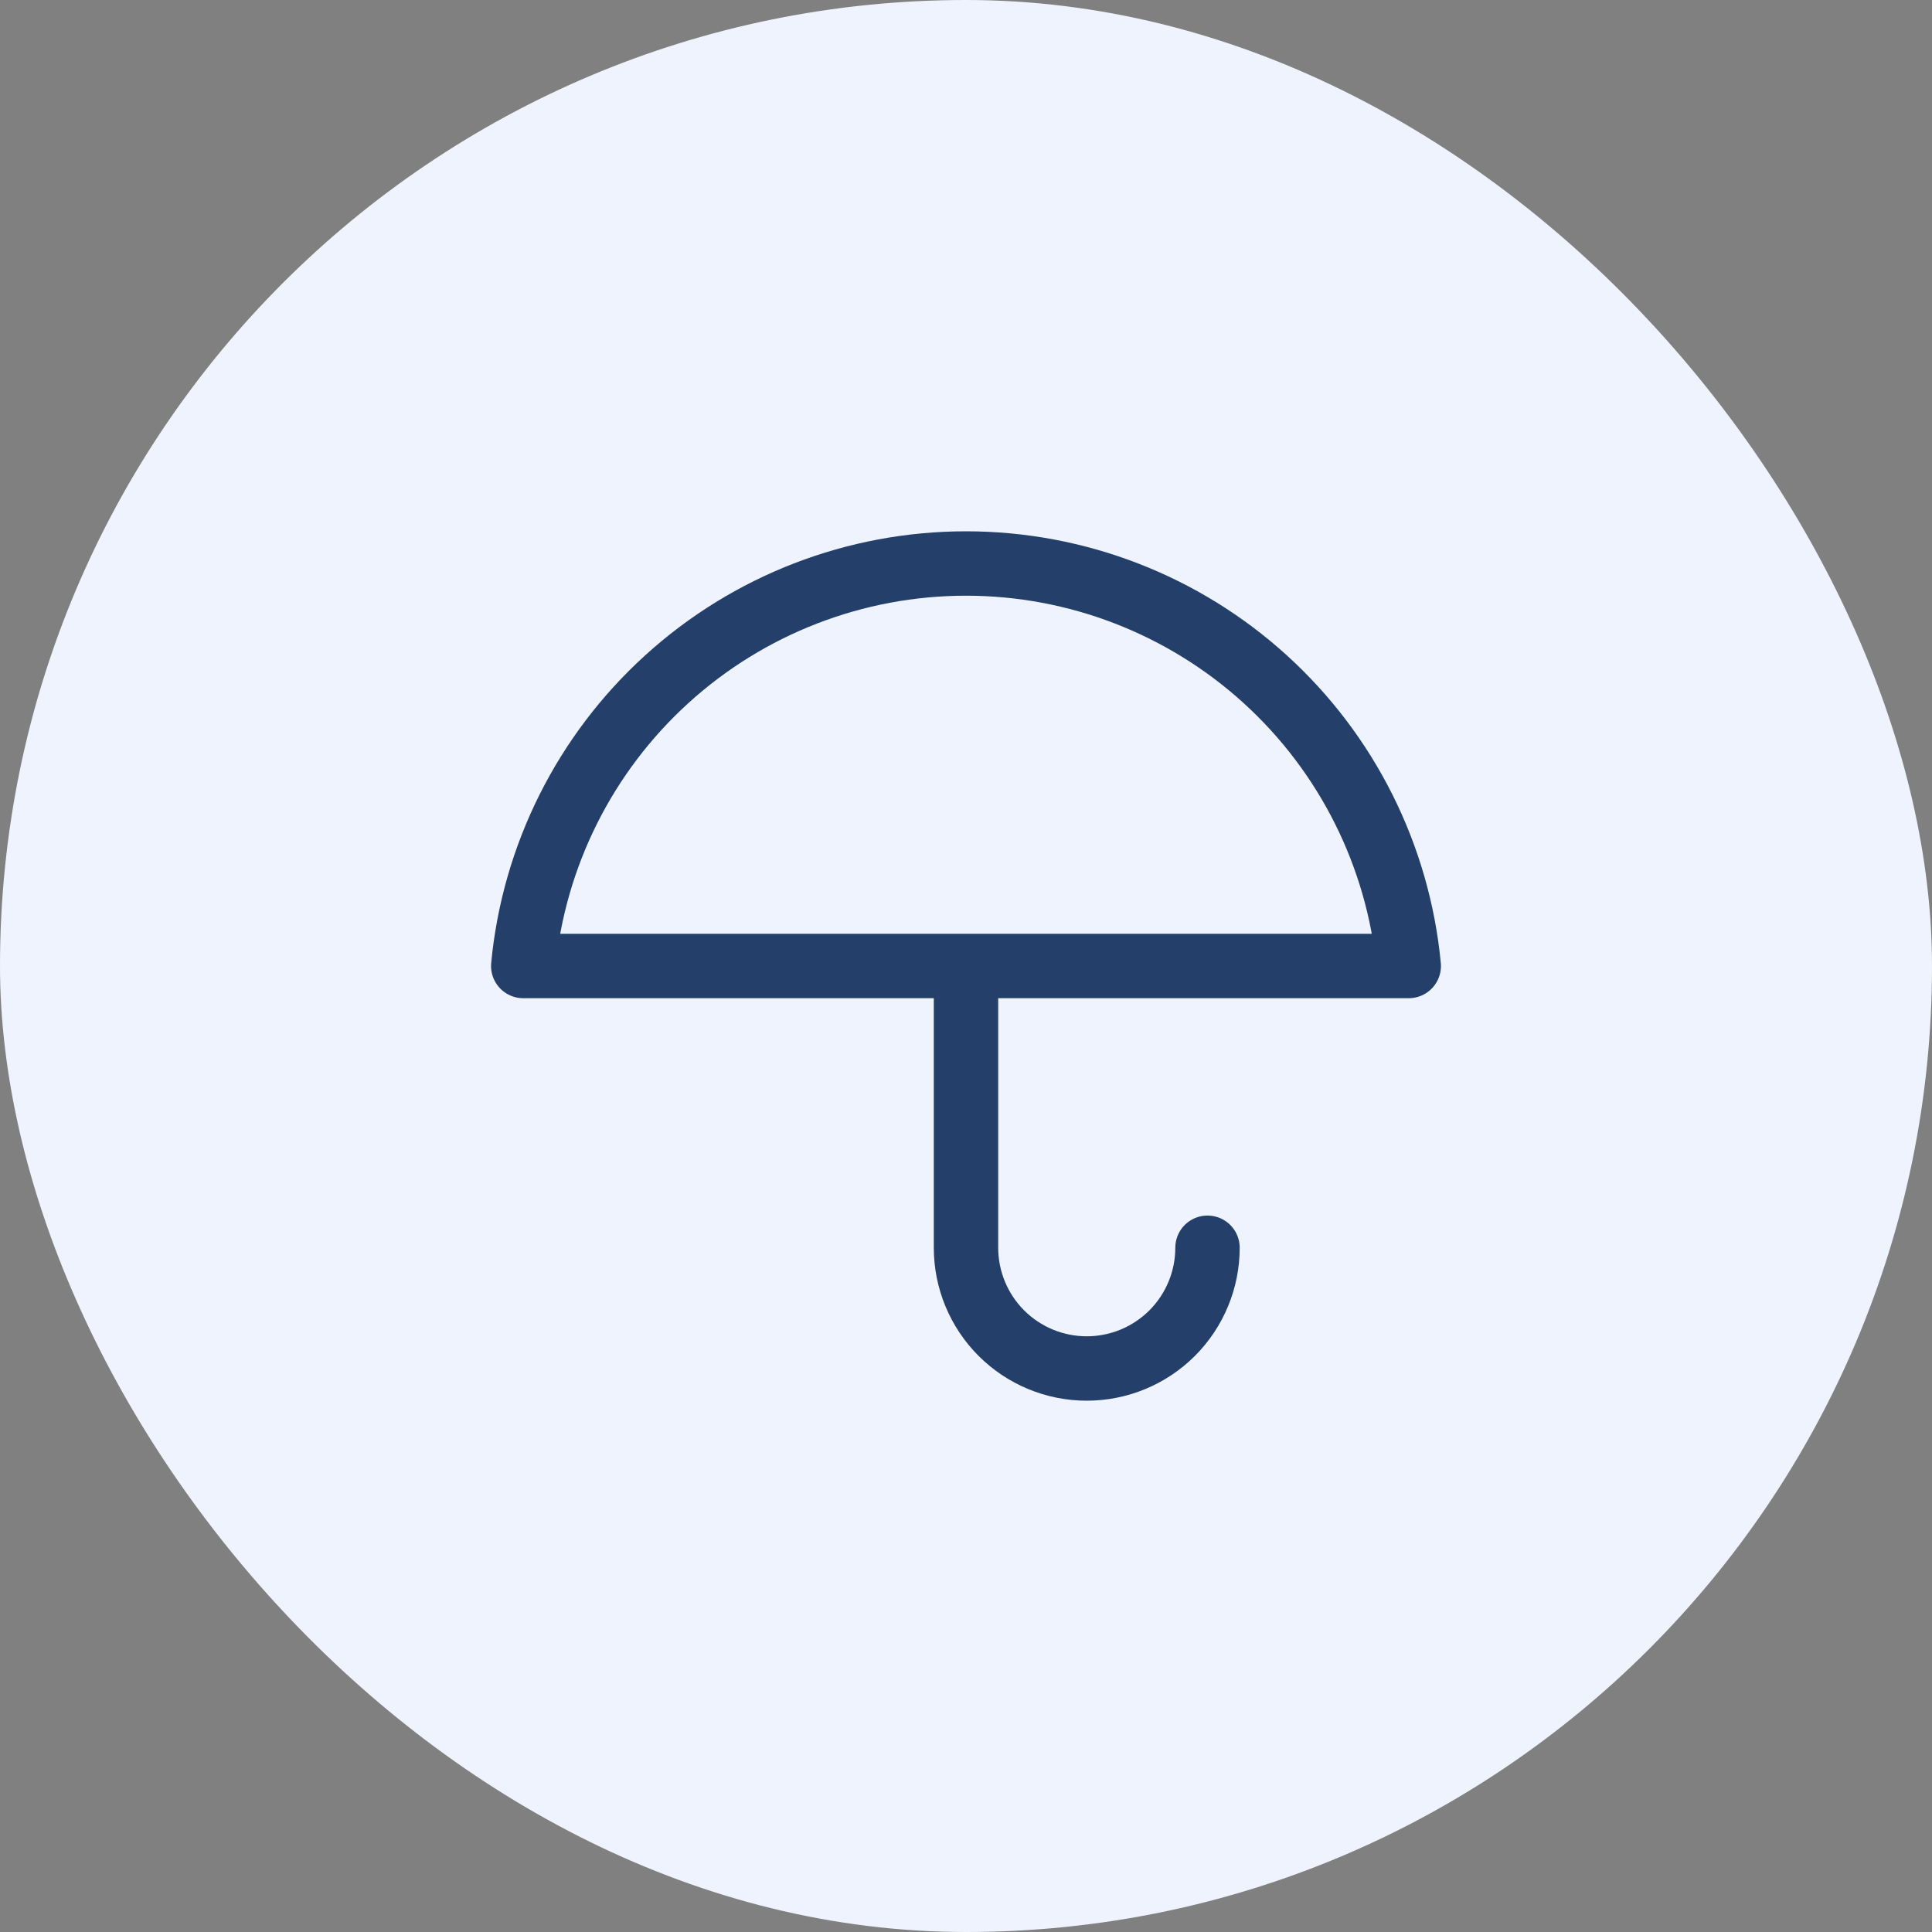
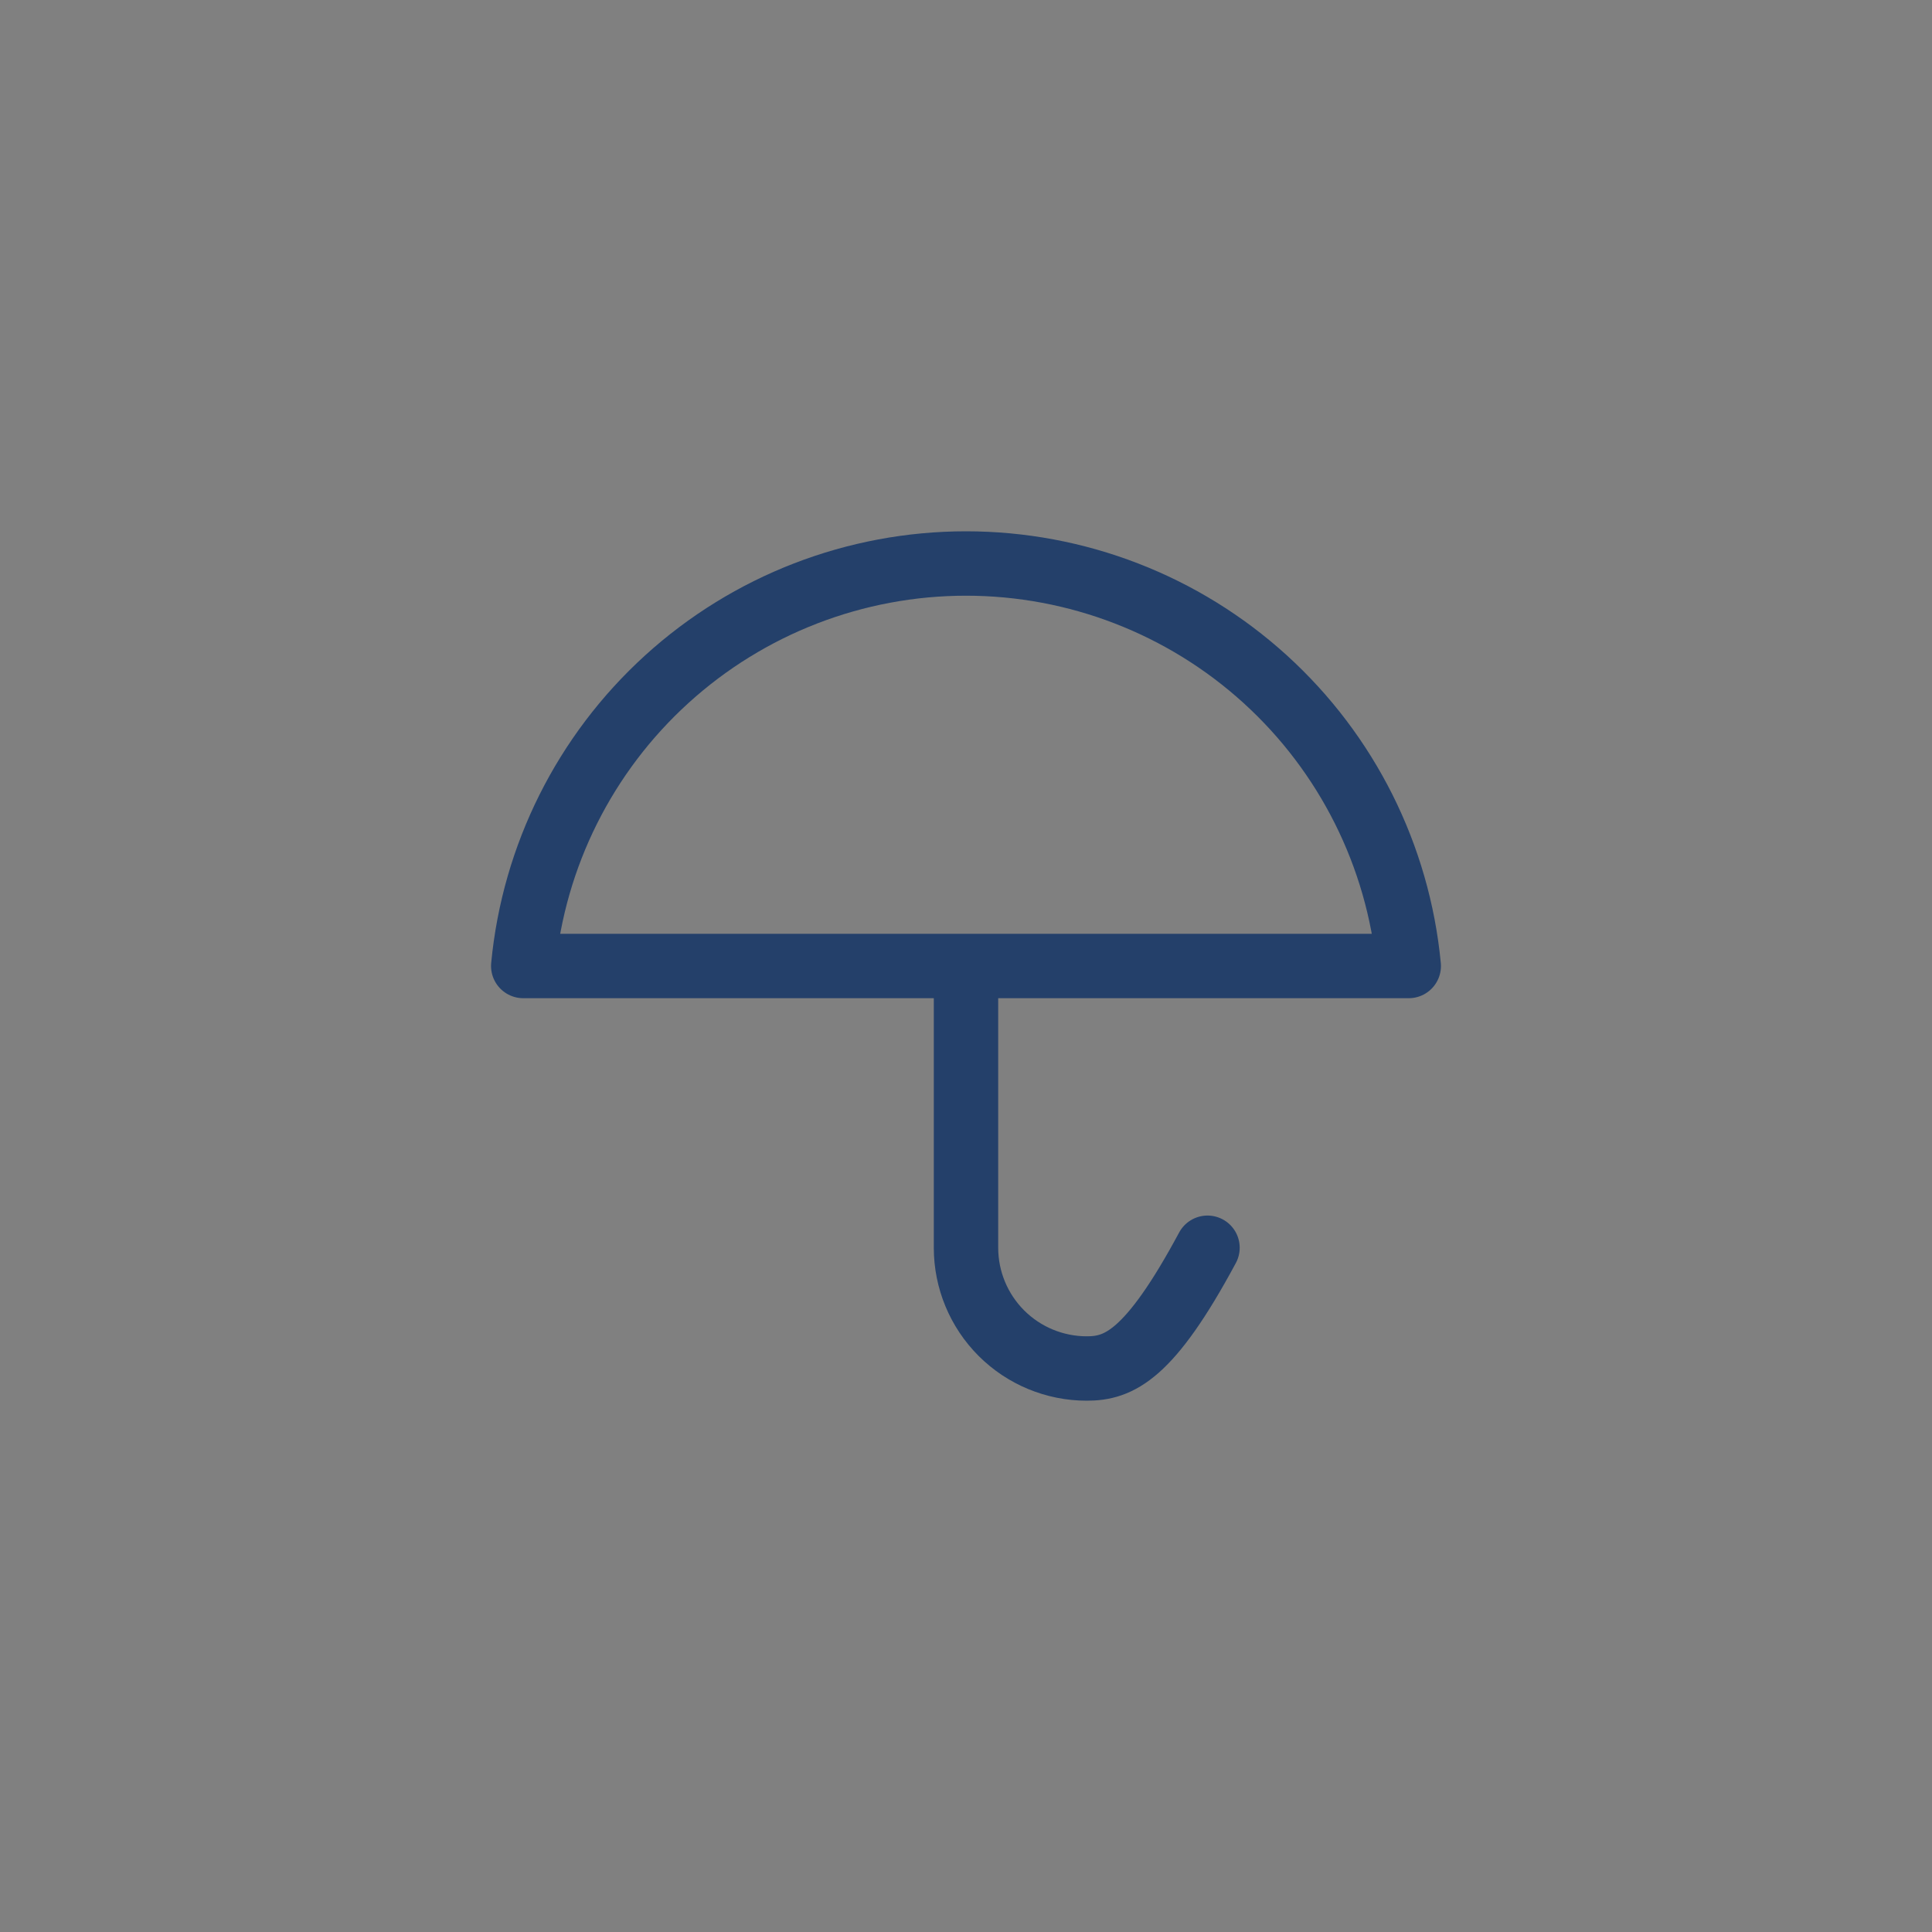
<svg xmlns="http://www.w3.org/2000/svg" width="60" height="60" viewBox="0 0 60 60" fill="none">
  <rect x="0" y="0" width="60" height="60" fill="#808080" stroke="none" />
-   <rect width="60" height="60" rx="30" fill="#EFF3FD" />
-   <path d="M37.5 38.75C37.5 39.745 37.105 40.698 36.402 41.402C35.698 42.105 34.745 42.5 33.75 42.5C32.755 42.5 31.802 42.105 31.098 41.402C30.395 40.698 30 39.745 30 38.75V30M43.75 30C43.423 26.579 41.834 23.403 39.291 21.092C36.749 18.781 33.436 17.5 30 17.5C26.564 17.5 23.251 18.781 20.709 21.092C18.166 23.403 16.576 26.579 16.25 30H43.75Z" stroke="#24406A" stroke-width="2" stroke-linecap="round" stroke-linejoin="round" />
+   <path d="M37.5 38.75C35.698 42.105 34.745 42.5 33.75 42.5C32.755 42.5 31.802 42.105 31.098 41.402C30.395 40.698 30 39.745 30 38.75V30M43.75 30C43.423 26.579 41.834 23.403 39.291 21.092C36.749 18.781 33.436 17.5 30 17.5C26.564 17.5 23.251 18.781 20.709 21.092C18.166 23.403 16.576 26.579 16.25 30H43.75Z" stroke="#24406A" stroke-width="2" stroke-linecap="round" stroke-linejoin="round" />
</svg>